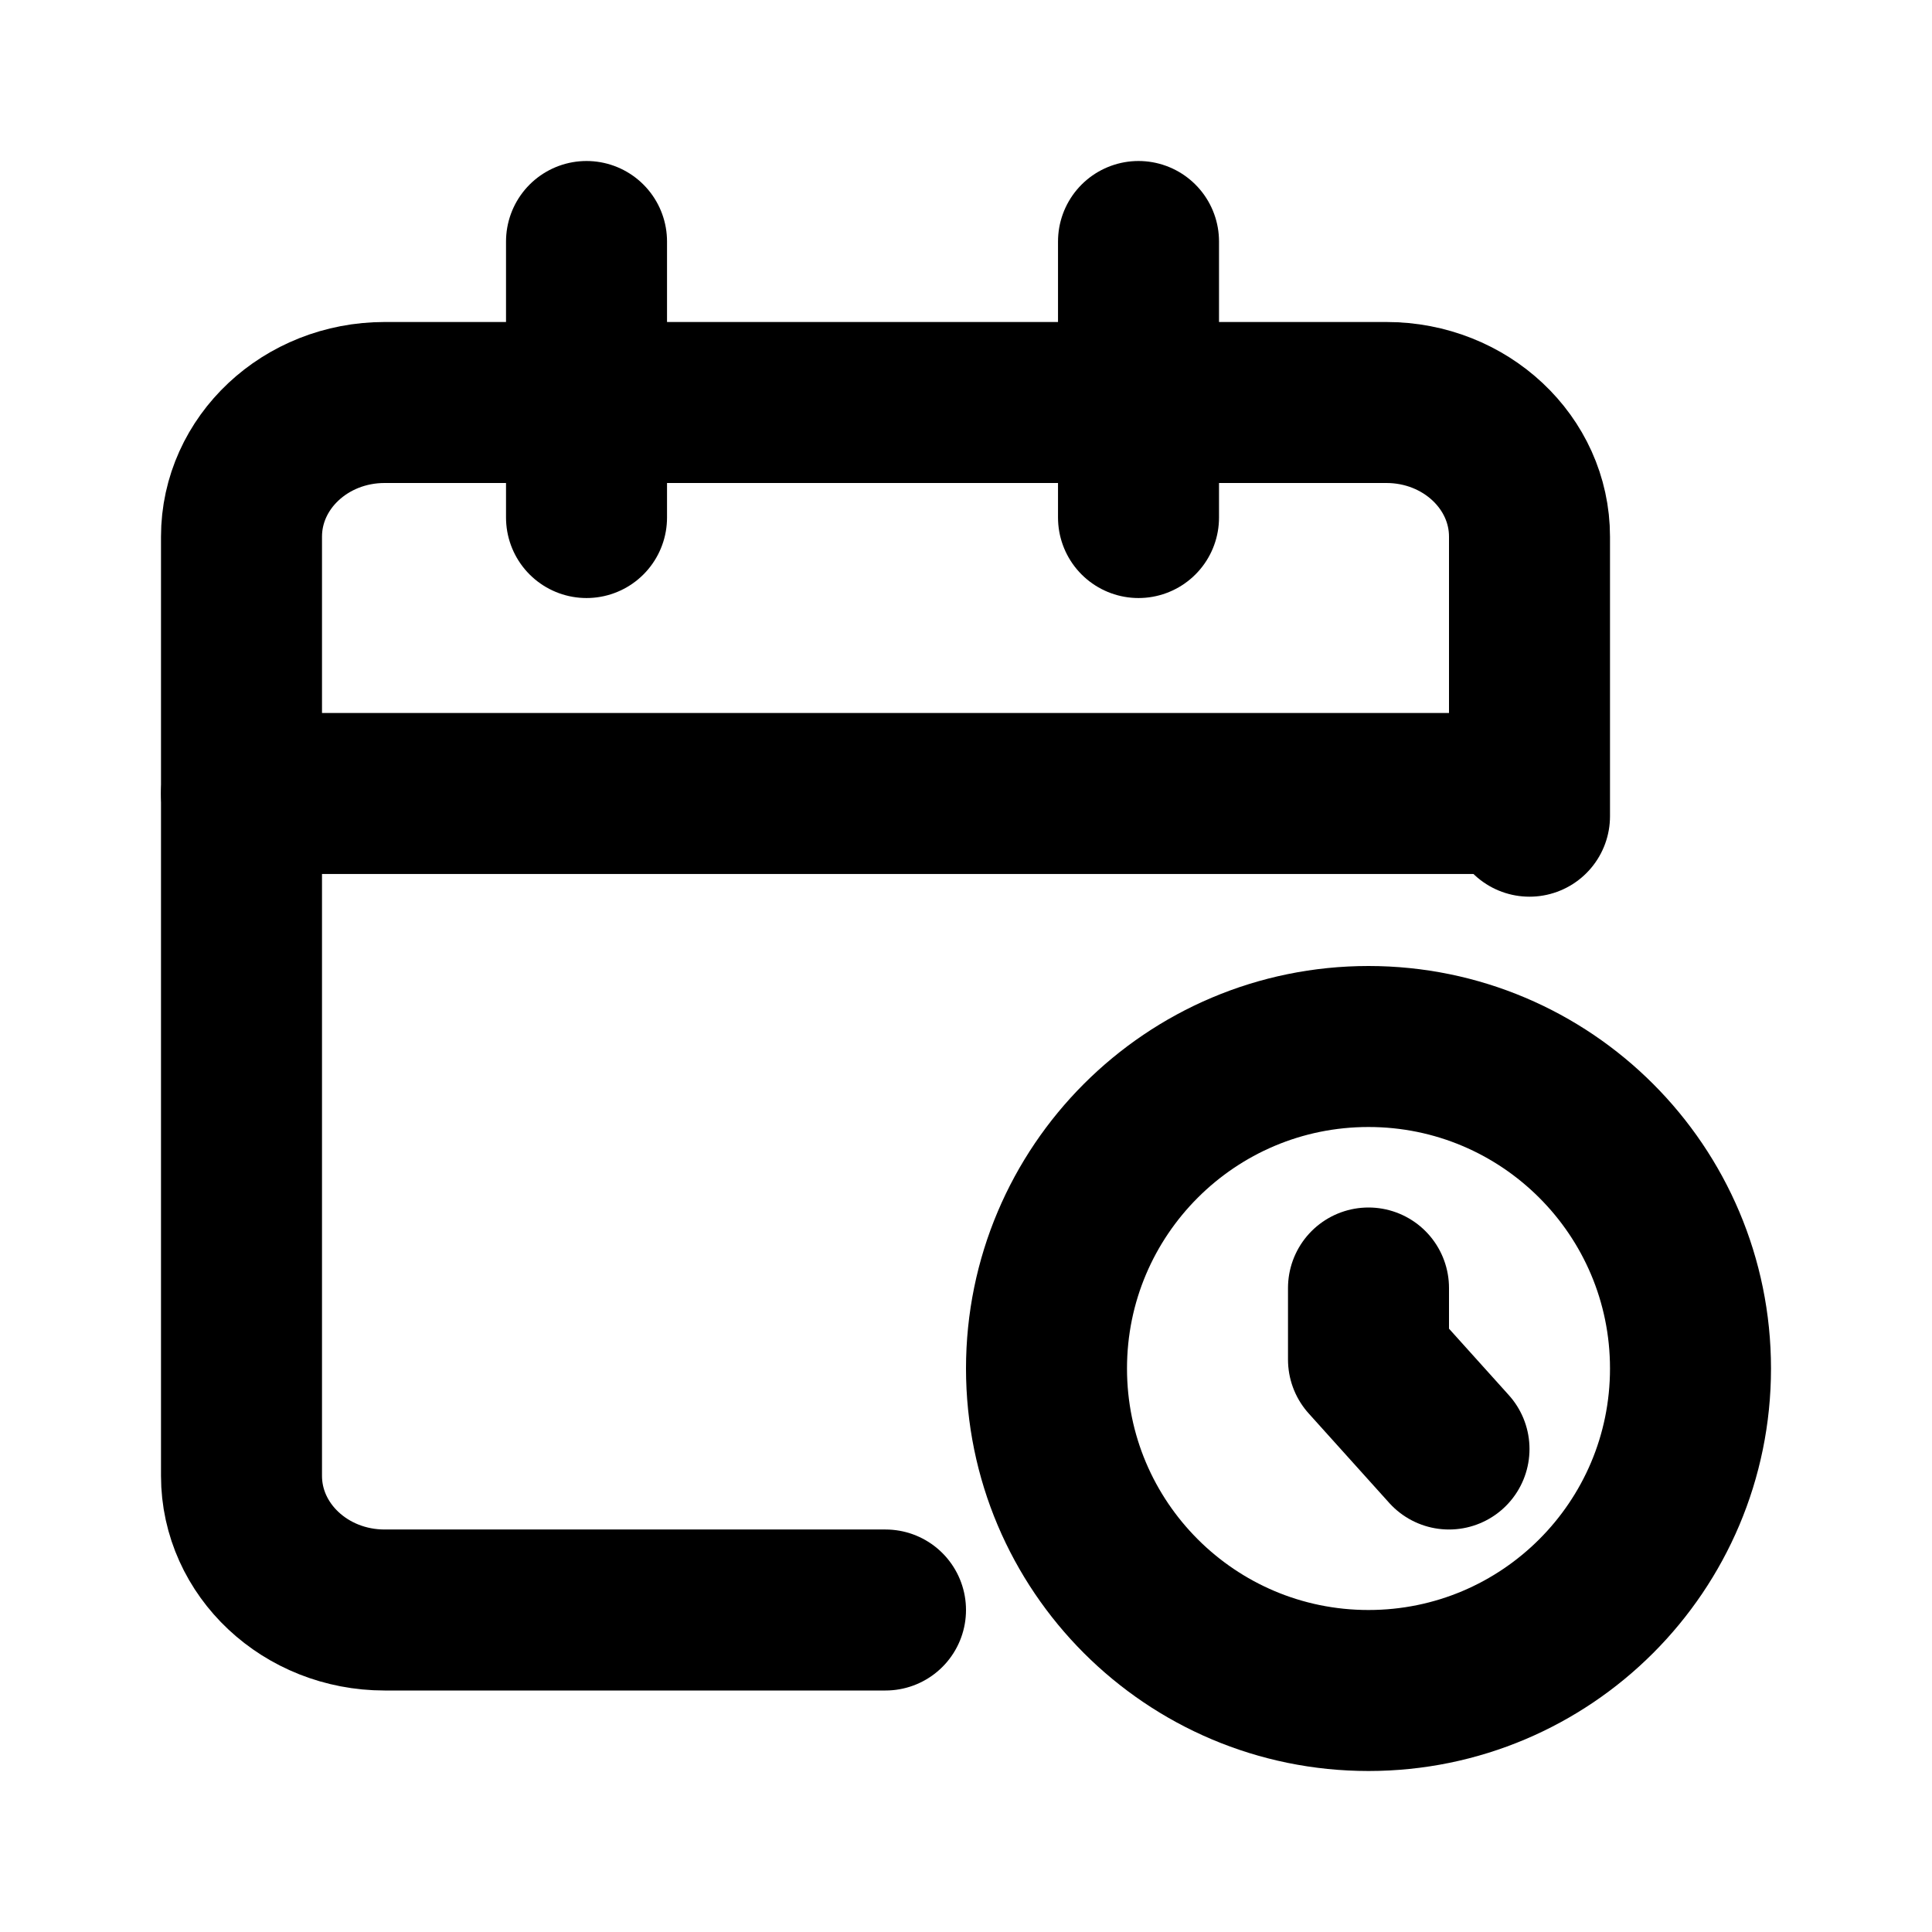
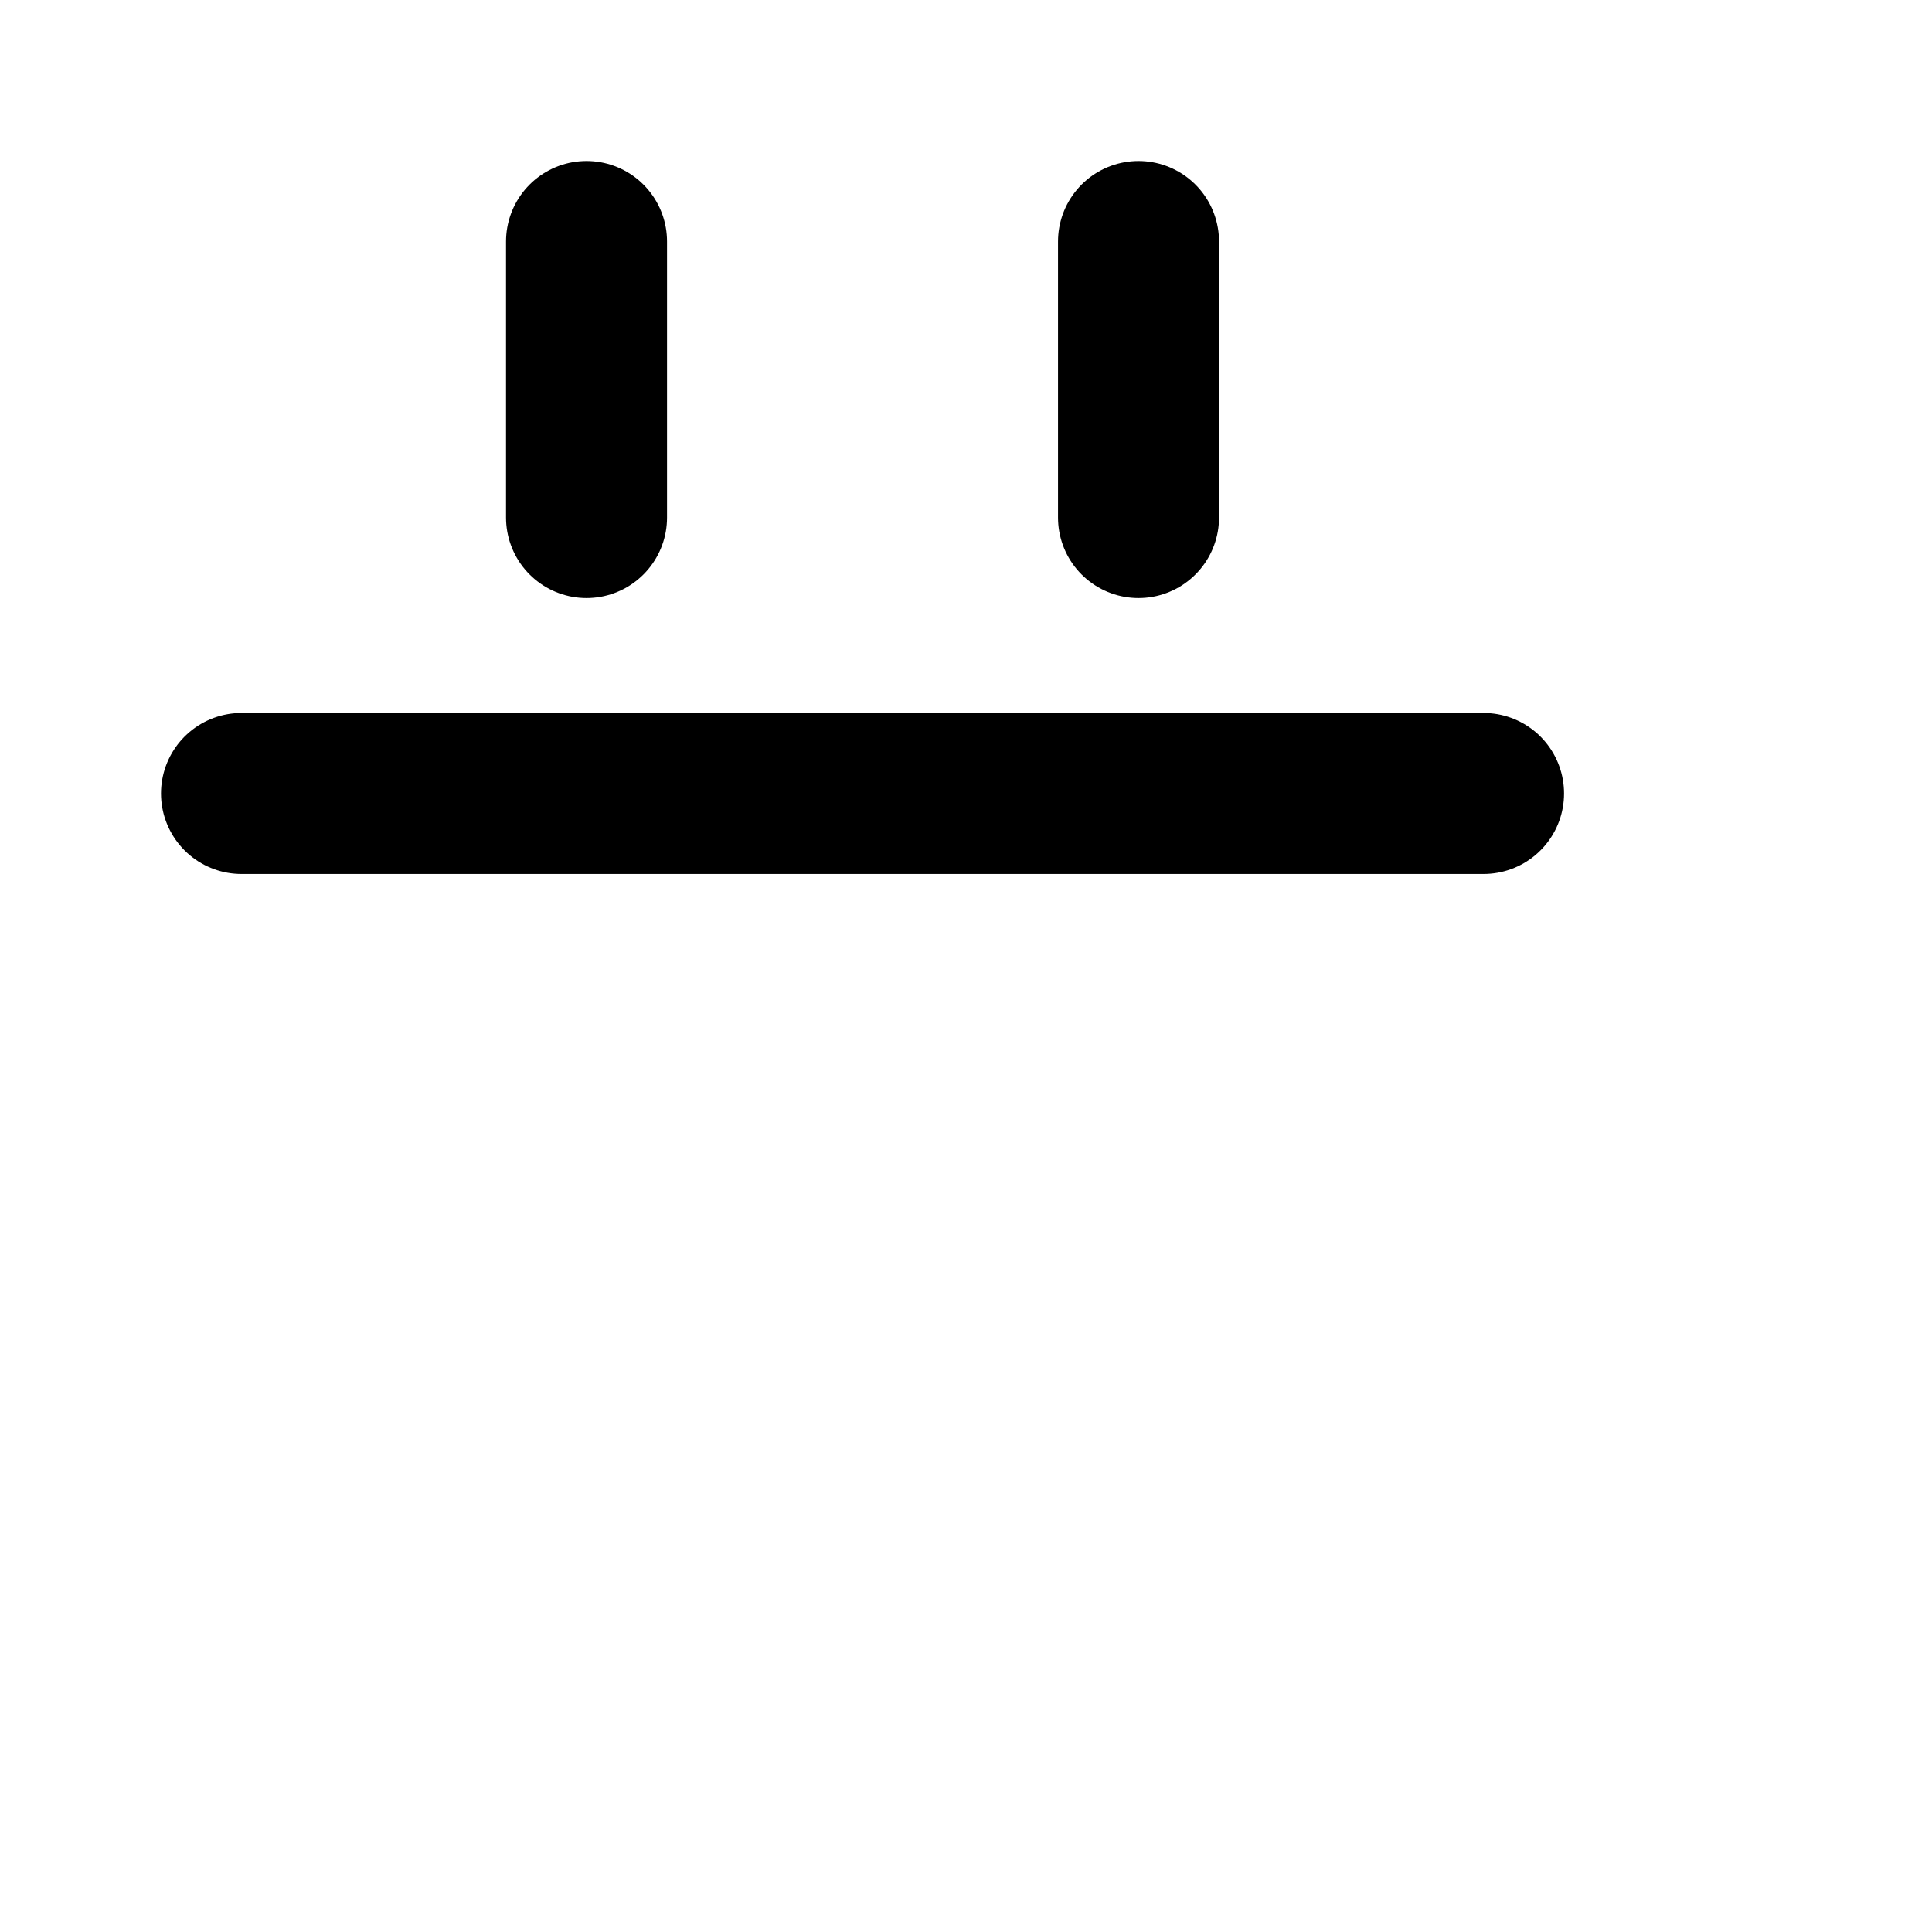
<svg xmlns="http://www.w3.org/2000/svg" width="24" height="24" viewBox="0 0 24 24" fill="none">
-   <path d="M19 10.139V6.667C19 5.746 18.204 5 17.222 5H4.778C3.796 5 3 5.746 3 6.667V18.333C3 19.254 3.796 20 4.778 20H11" stroke="currentColor" stroke-width="2" stroke-linecap="round" stroke-linejoin="round" />
  <path d="M3 9.857H18.429" stroke="currentColor" stroke-width="2" stroke-linecap="round" stroke-linejoin="round" />
  <path d="M14.143 3V6.429" stroke="currentColor" stroke-width="2" stroke-linecap="round" stroke-linejoin="round" />
  <path d="M7.286 3V6.429" stroke="currentColor" stroke-width="2" stroke-linecap="round" stroke-linejoin="round" />
-   <path d="M17 21C19.209 21 21 19.209 21 17C21 14.791 19.209 13 17 13C14.791 13 13 14.791 13 17C13 19.209 14.791 21 17 21Z" stroke="currentColor" stroke-width="2" stroke-linecap="round" stroke-linejoin="round" />
-   <path d="M17 16V16.889L18 18" stroke="currentColor" stroke-width="2" stroke-linecap="round" stroke-linejoin="round" />
</svg>